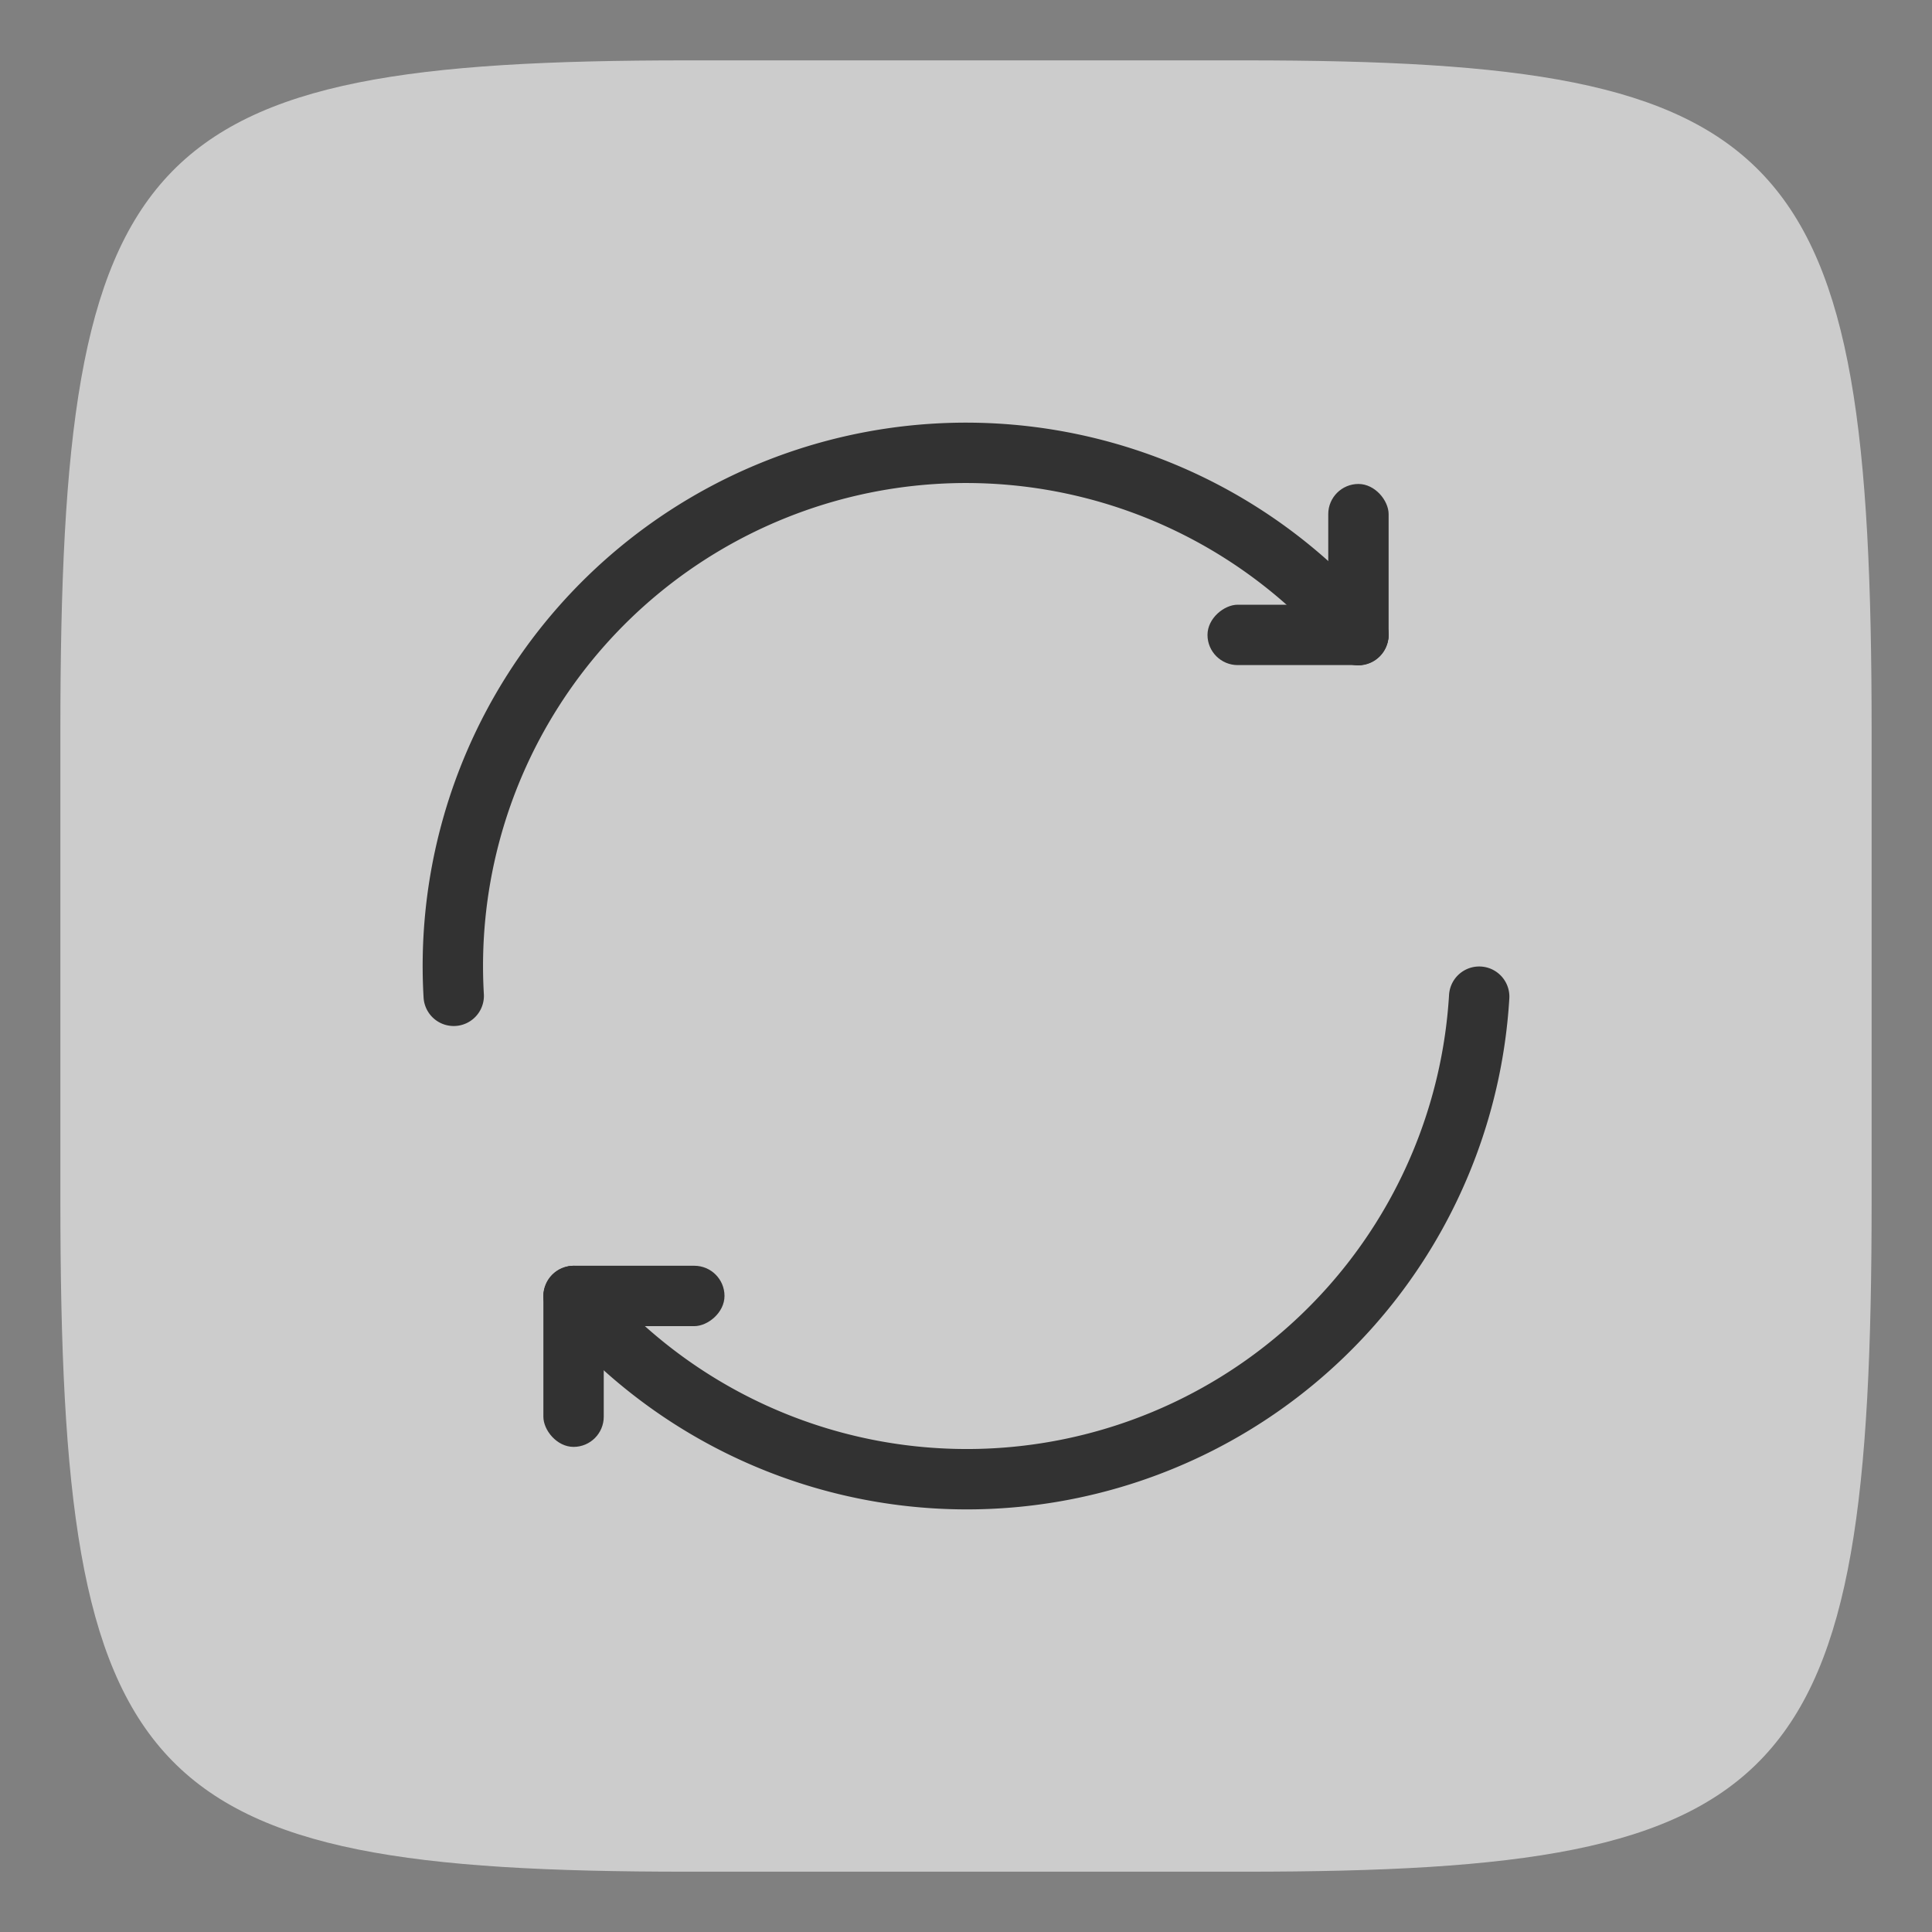
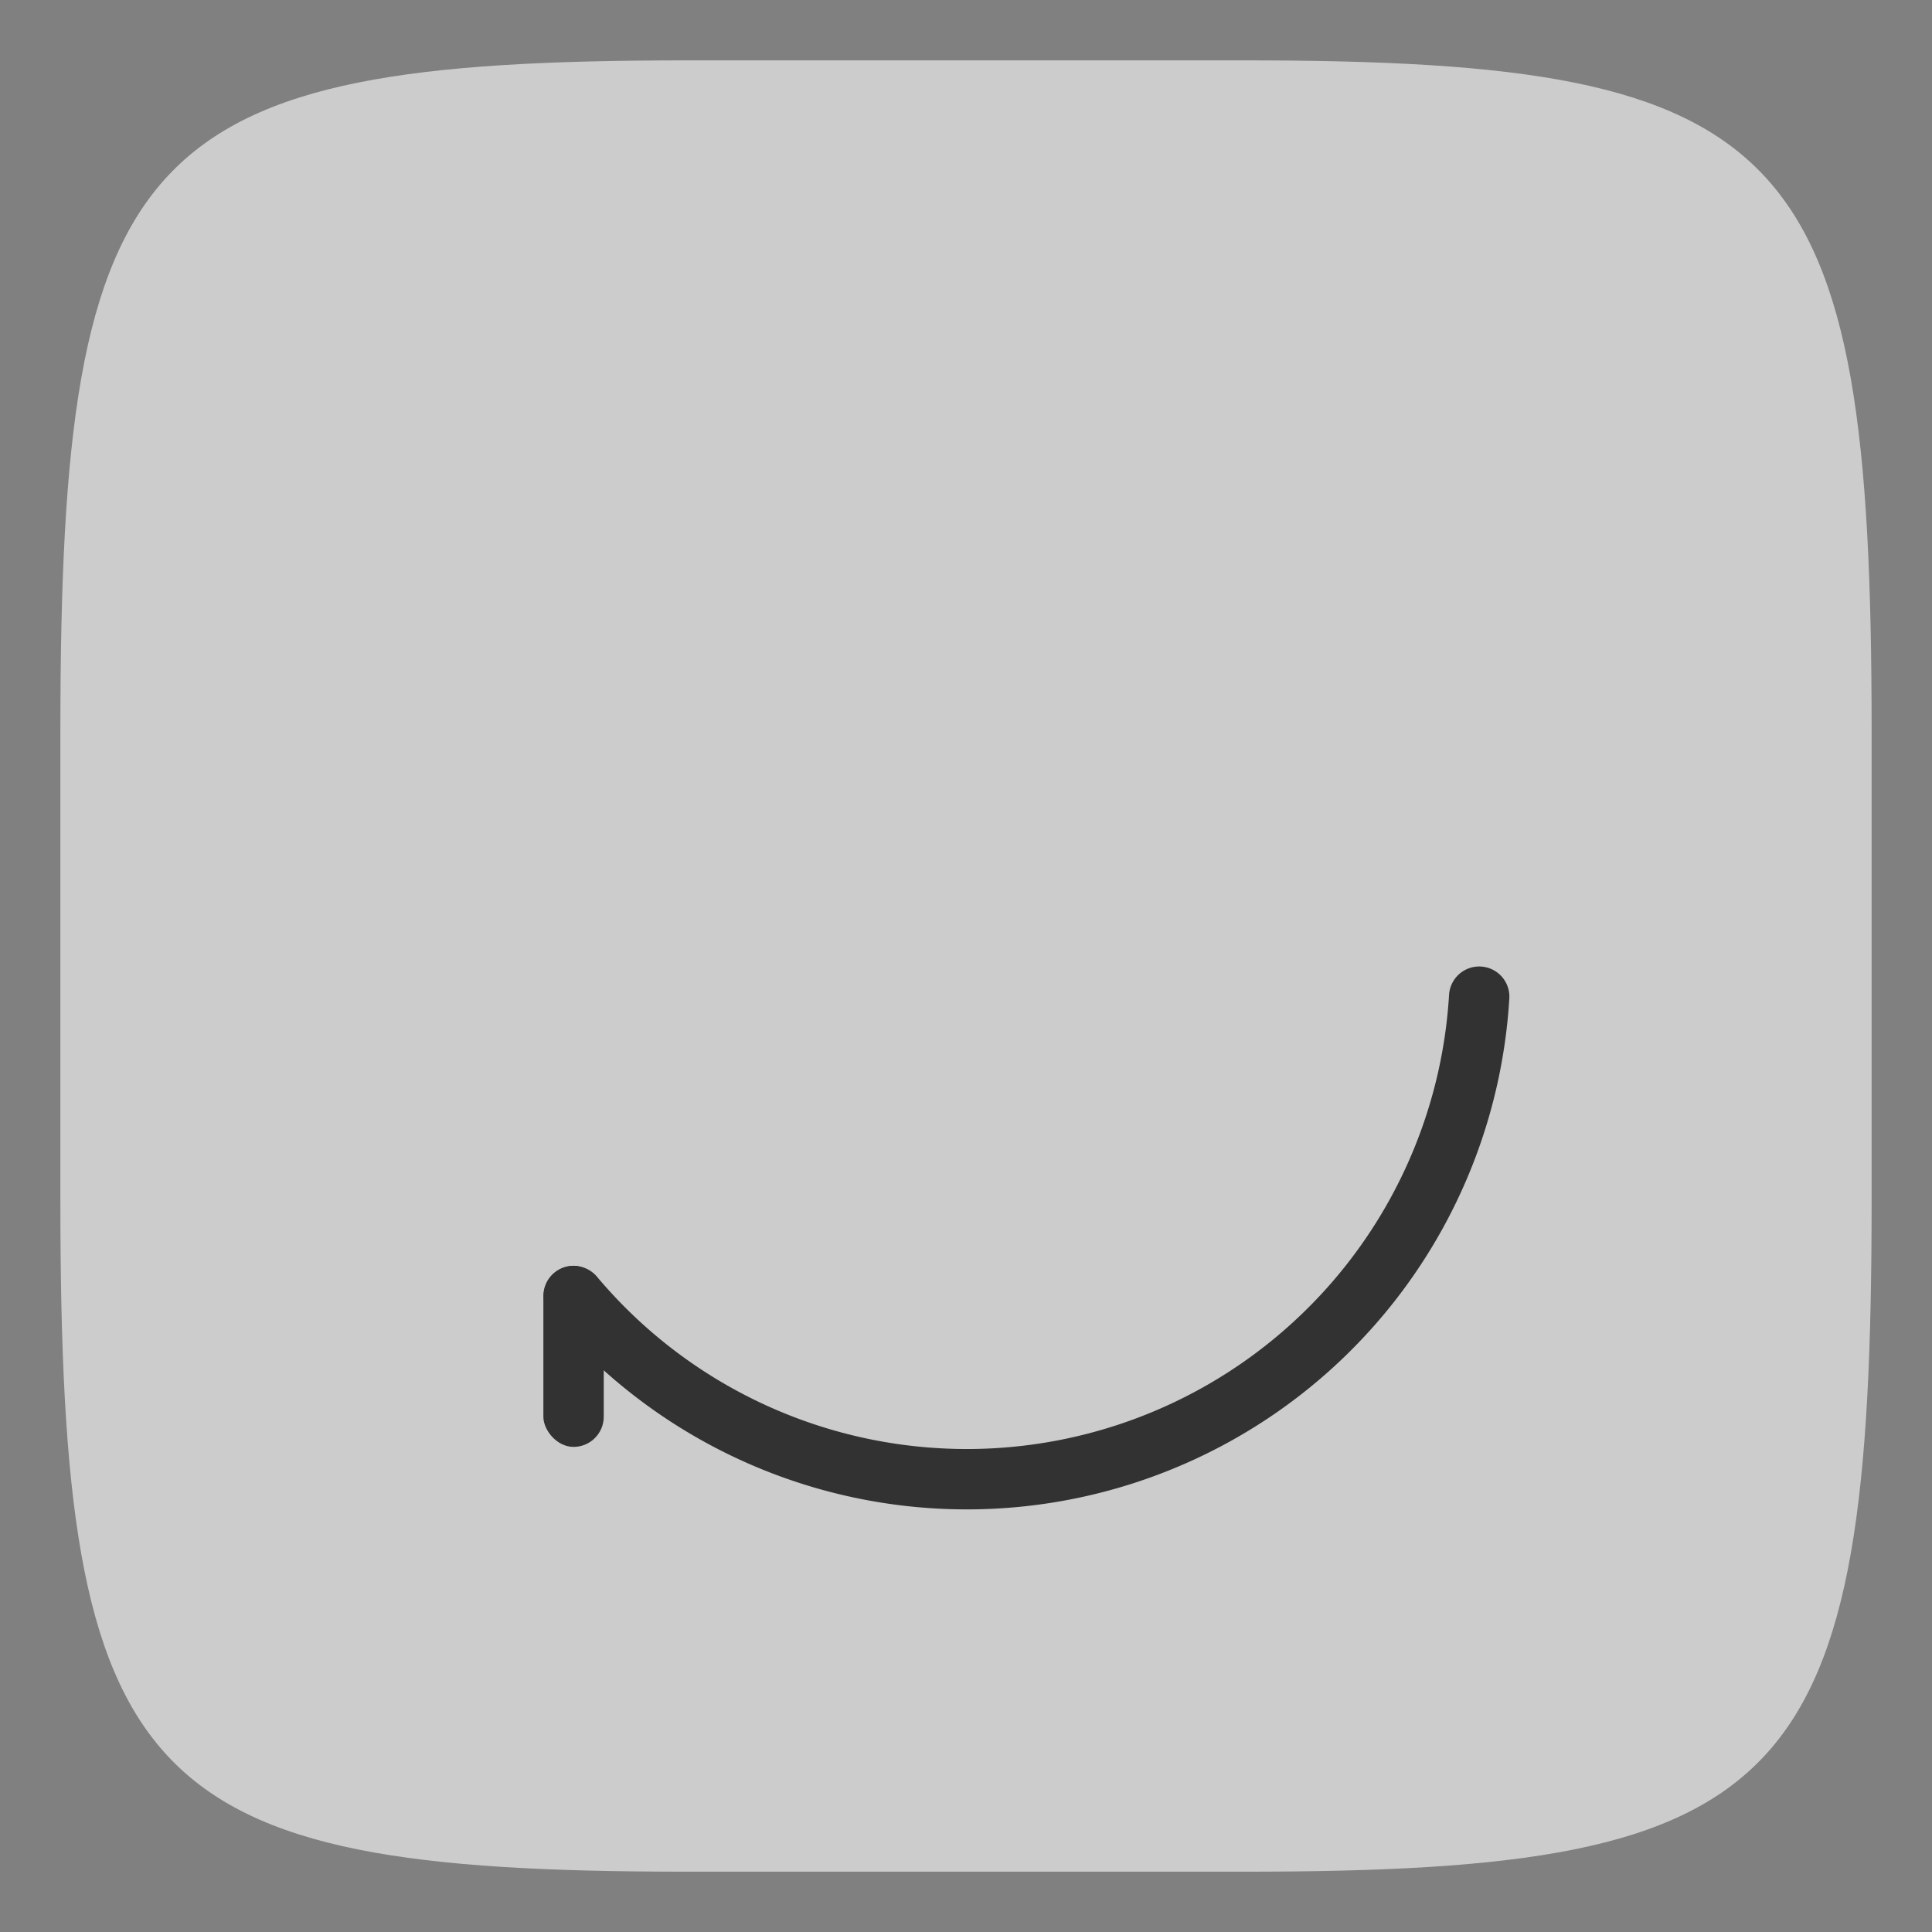
<svg xmlns="http://www.w3.org/2000/svg" xmlns:ns1="http://sodipodi.sourceforge.net/DTD/sodipodi-0.dtd" xmlns:ns2="http://www.inkscape.org/namespaces/inkscape" width="32" height="32" version="1.1" id="svg14" ns1:docname="system-reboot.svg" ns2:version="0.92.4 5da689c313, 2019-01-14">
  <rect width="100%" height="100%" fill="#808080" stroke="none" />
  <defs id="defs18" />
  <ns1:namedview pagecolor="#c8c8c8" bordercolor="#666666" borderopacity="1" objecttolerance="10" gridtolerance="10" guidetolerance="10" ns2:pageopacity="0" ns2:pageshadow="2" ns2:window-width="1920" ns2:window-height="973" id="namedview16" showgrid="false" ns2:zoom="7.375" ns2:cx="16" ns2:cy="16" ns2:window-x="0" ns2:window-y="36" ns2:window-maximized="1" ns2:current-layer="svg14" />
  <path d="m20.621 1c9.081 0 10.379 1.387 10.379 11.108v7.785c0 9.72-1.298 11.108-10.379 11.108h-9.242c-9.081 0-10.379-1.387-10.379-11.108v-7.785c0-9.72 1.298-11.108 10.379-11.108z" enable-background="new" fill="#fff" stroke-width="2.062" id="path4" style="opacity:0.6" />
  <g id="g1217" transform="translate(82,80)">
-     <path d="m -74.485,-63.506 a 8.499,8.499 0 0 1 5.337,-8.389 8.499,8.499 0 0 1 9.645,2.415" ns1:open="true" ns1:end="5.5824817" ns1:start="3.0834349" ns1:ry="8.499258" ns1:rx="8.499258" ns1:cy="-63.999779" ns1:cx="-66.000435" ns1:type="arc" id="path1197" style="opacity:1;fill:none;fill-opacity:1;fill-rule:evenodd;stroke:#323232;stroke-width:1;stroke-linecap:round;stroke-linejoin:miter;stroke-miterlimit:4;stroke-dasharray:none;stroke-dashoffset:3;stroke-opacity:1;paint-order:stroke fill markers" />
    <path transform="scale(-1)" style="opacity:1;fill:none;fill-opacity:1;fill-rule:evenodd;stroke:#323232;stroke-width:1;stroke-linecap:round;stroke-linejoin:miter;stroke-miterlimit:4;stroke-dasharray:none;stroke-dashoffset:3;stroke-opacity:1;paint-order:stroke fill markers" id="path1201" ns1:type="arc" ns1:cx="65.986664" ns1:cy="64.00148" ns1:rx="8.5014448" ns1:ry="8.5014448" ns1:start="3.2014986" ns1:end="5.5843676" ns1:open="true" d="m 57.5,63.492 a 8.501,8.501 0 0 1 5.816,-7.562 8.501,8.501 0 0 1 9.179,2.602" />
-     <rect x="-60" y="-71.984" width="1" height="3" ry="0.5" style="opacity:1;fill:#323232;fill-opacity:1;fill-rule:evenodd;stroke-width:1;paint-order:stroke fill markers" id="rect1203" />
-     <rect transform="rotate(-90)" x="68.984" y="-62" width="1" height="3" ry="0.5" style="opacity:1;fill:#323232;fill-opacity:1;fill-rule:evenodd;stroke-width:1;paint-order:stroke fill markers" id="rect1205" />
    <rect id="rect1207" style="opacity:1;fill:#323232;fill-opacity:1;fill-rule:evenodd;stroke-width:3.78;paint-order:stroke fill markers" ry="0.5" height="3" width="1" y="56.035" x="72" transform="scale(-1)" />
-     <rect id="rect1209" style="opacity:1;fill:#323232;fill-opacity:1;fill-rule:evenodd;stroke-width:3.78;paint-order:stroke fill markers" ry="0.5" height="3" width="1" y="70" x="-59.035" transform="rotate(90)" />
  </g>
</svg>